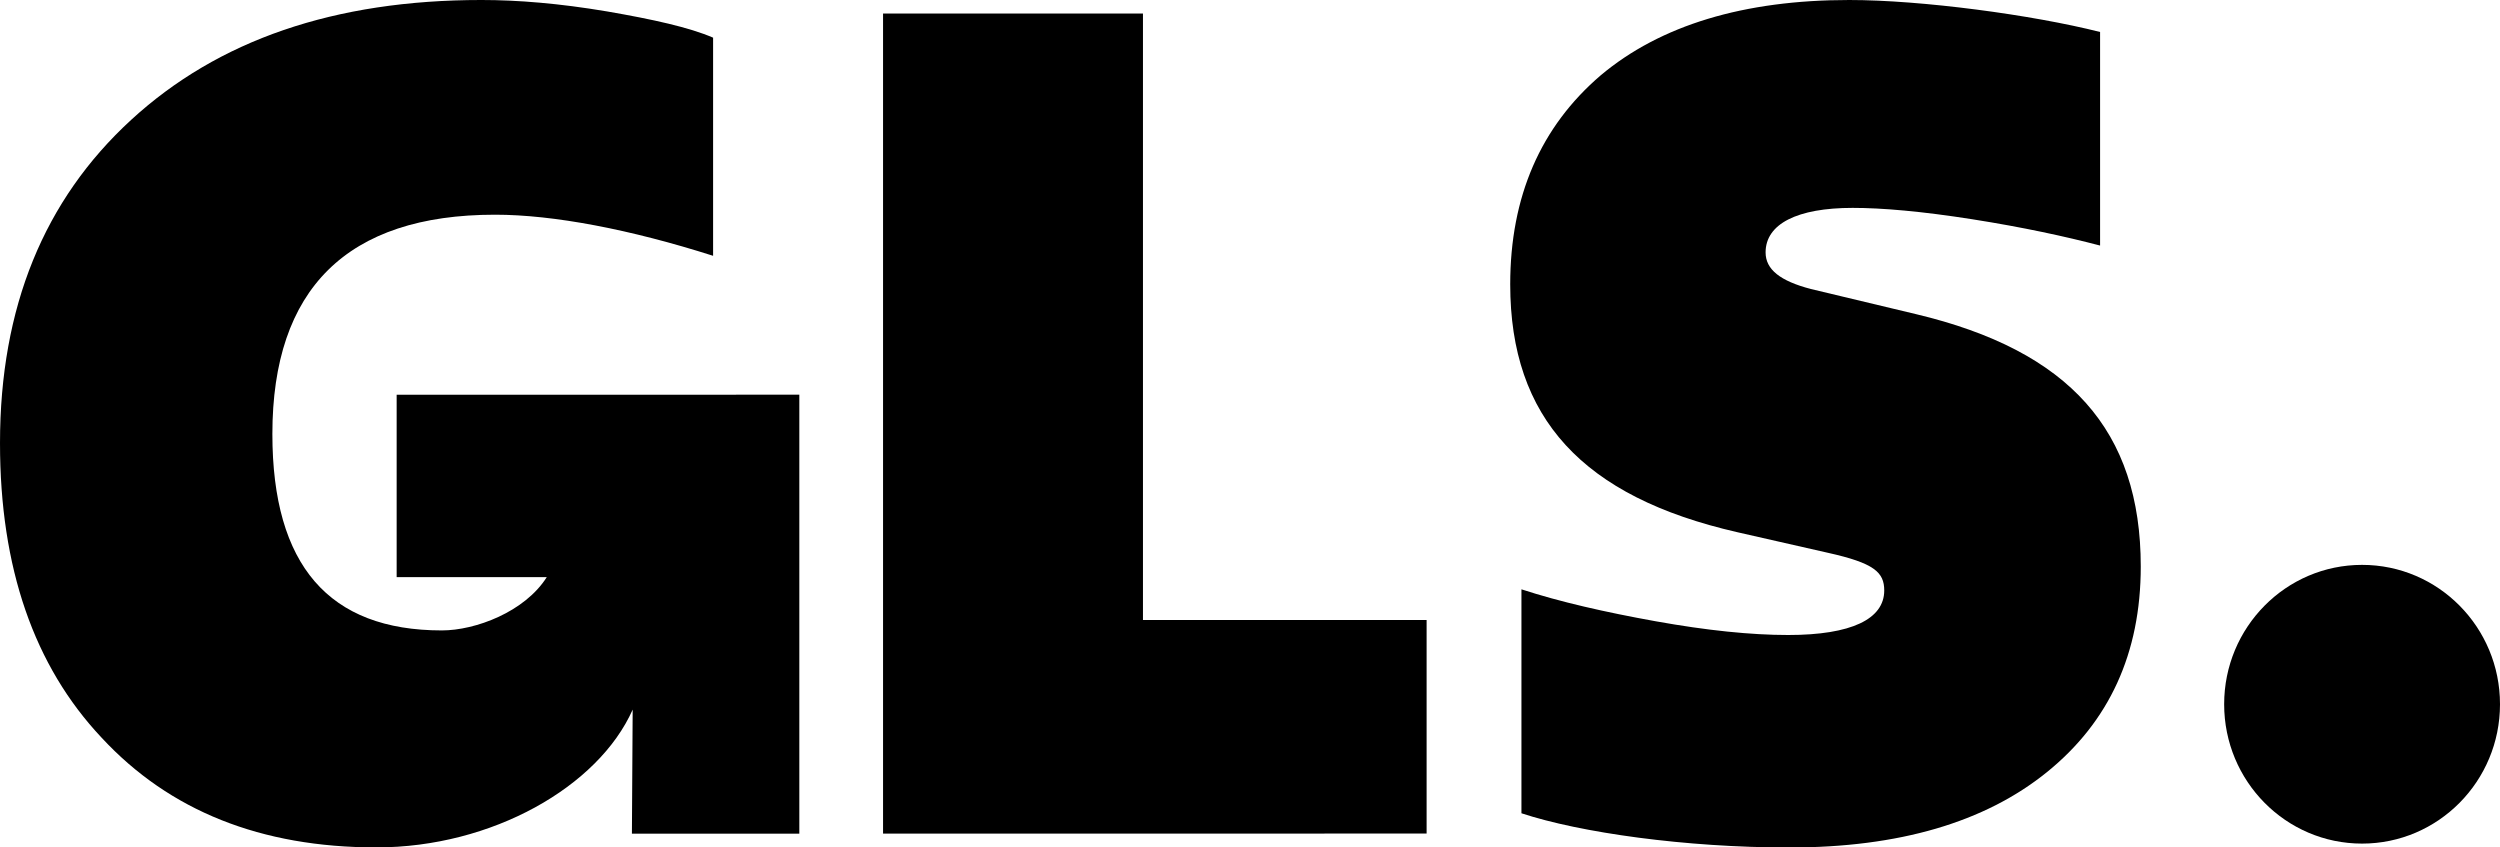
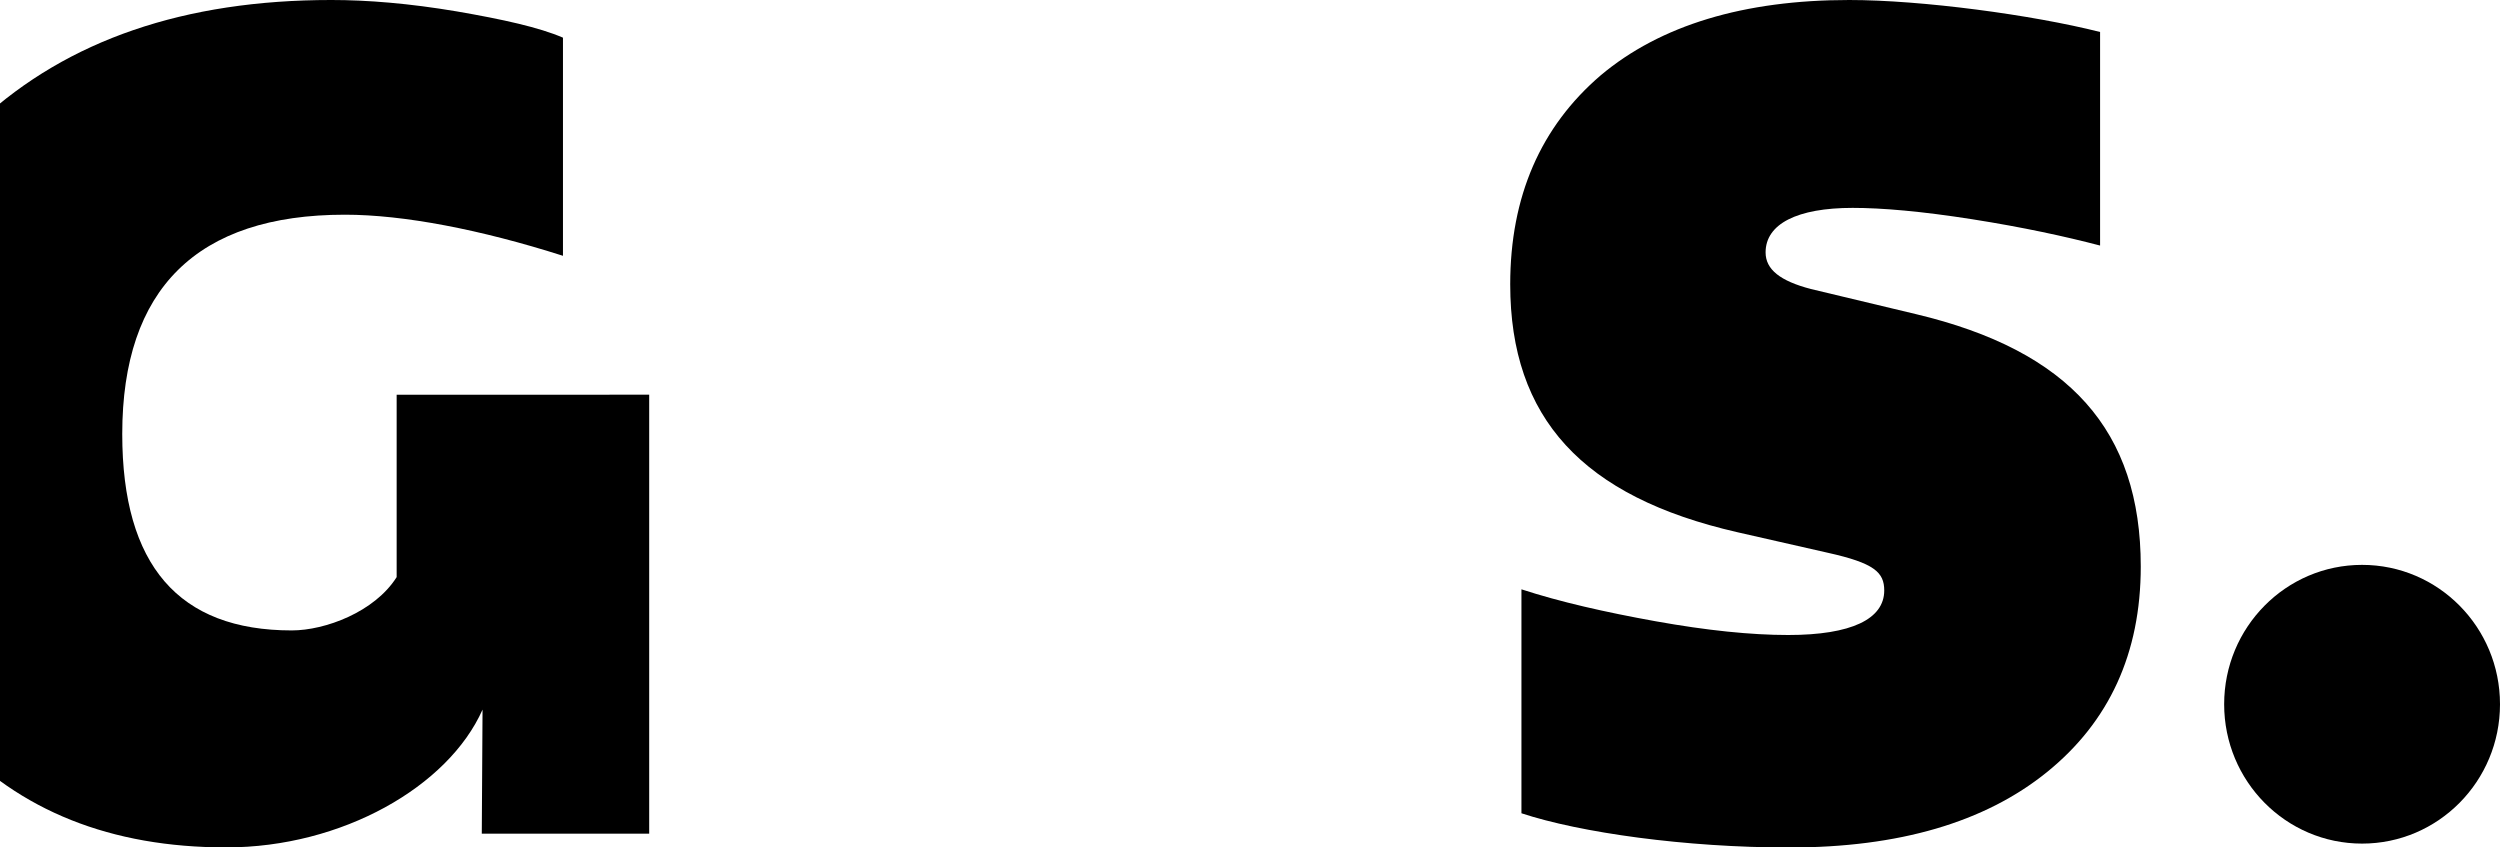
<svg xmlns="http://www.w3.org/2000/svg" id="SVGDoc" width="59" height="20" version="1.1" viewBox="0 0 59 20">
  <defs />
  <desc>Generated with Avocode.</desc>
  <g>
    <g>
      <title>GLS</title>
      <g>
        <title>Background</title>
      </g>
      <g>
        <title>Vector</title>
        <path d="M55.745,19.909c1.798,0 3.255,-1.473 3.255,-3.289c0,-1.817 -1.457,-3.289 -3.255,-3.289c-1.798,0 -3.255,1.473 -3.255,3.289c0,1.817 1.457,3.289 3.255,3.289z" fill="#000000" fill-opacity="1" />
      </g>
      <g>
        <title>Vector</title>
-         <path d="M9.361,9.316v0v4.304v0h3.543c-0.518,0.821 -1.685,1.258 -2.476,1.258c-2.667,0 -4,-1.536 -4,-4.636c0,-3.423 1.76,-5.175 5.254,-5.175c1.387,0 3.201,0.35 5.147,0.97v-5.148c-0.56,-0.242 -1.413,-0.431 -2.507,-0.62c-1.12,-0.189 -2.107,-0.269 -2.961,-0.269c-3.467,0 -6.214,0.944 -8.267,2.83c-2.054,1.887 -3.094,4.421 -3.094,7.628c0,2.938 0.8,5.256 2.4,6.954c1.6,1.725 3.76,2.587 6.481,2.587c2.731,0 5.241,-1.433 6.05,-3.252l-0.018,2.928v0h3.951v0v-10.36v0z" fill="#000000" fill-opacity="1" />
+         <path d="M9.361,9.316v0v4.304v0c-0.518,0.821 -1.685,1.258 -2.476,1.258c-2.667,0 -4,-1.536 -4,-4.636c0,-3.423 1.76,-5.175 5.254,-5.175c1.387,0 3.201,0.35 5.147,0.97v-5.148c-0.56,-0.242 -1.413,-0.431 -2.507,-0.62c-1.12,-0.189 -2.107,-0.269 -2.961,-0.269c-3.467,0 -6.214,0.944 -8.267,2.83c-2.054,1.887 -3.094,4.421 -3.094,7.628c0,2.938 0.8,5.256 2.4,6.954c1.6,1.725 3.76,2.587 6.481,2.587c2.731,0 5.241,-1.433 6.05,-3.252l-0.018,2.928v0h3.951v0v-10.36v0z" fill="#000000" fill-opacity="1" />
      </g>
      <g>
        <title>Vector</title>
-         <path d="M20.84,19.673v0v-19.353v0h6.134v0v14.312v0h6.694v0v5.04v0z" fill="#000000" fill-opacity="1" />
      </g>
      <g>
        <title>Vector</title>
        <path d="M35.906,19.191v0v-5.283c0.907,0.296 1.974,0.539 3.174,0.755c1.2,0.215 2.24,0.323 3.121,0.323c1.493,0 2.267,-0.377 2.267,-1.051c0,-0.431 -0.24,-0.647 -1.333,-0.89l-2.134,-0.485c-3.654,-0.836 -5.36,-2.695 -5.36,-5.849c0,-2.076 0.72,-3.72 2.134,-4.932c1.412,-1.187 3.386,-1.779 5.866,-1.779c1.707,0 4.321,0.35 5.921,0.755v5.04c-0.827,-0.216 -1.813,-0.431 -3.013,-0.62c-1.2,-0.189 -2.134,-0.269 -2.827,-0.269c-1.307,0 -2.054,0.377 -2.054,1.051c0,0.404 0.346,0.674 1.067,0.863l2.48,0.593c3.627,0.863 5.307,2.749 5.307,5.957c0,2.049 -0.747,3.666 -2.214,4.852c-1.467,1.186 -3.494,1.779 -6.081,1.779c-2.454,0 -4.934,-0.35 -6.321,-0.808z" fill="#000000" fill-opacity="1" />
      </g>
    </g>
  </g>
</svg>